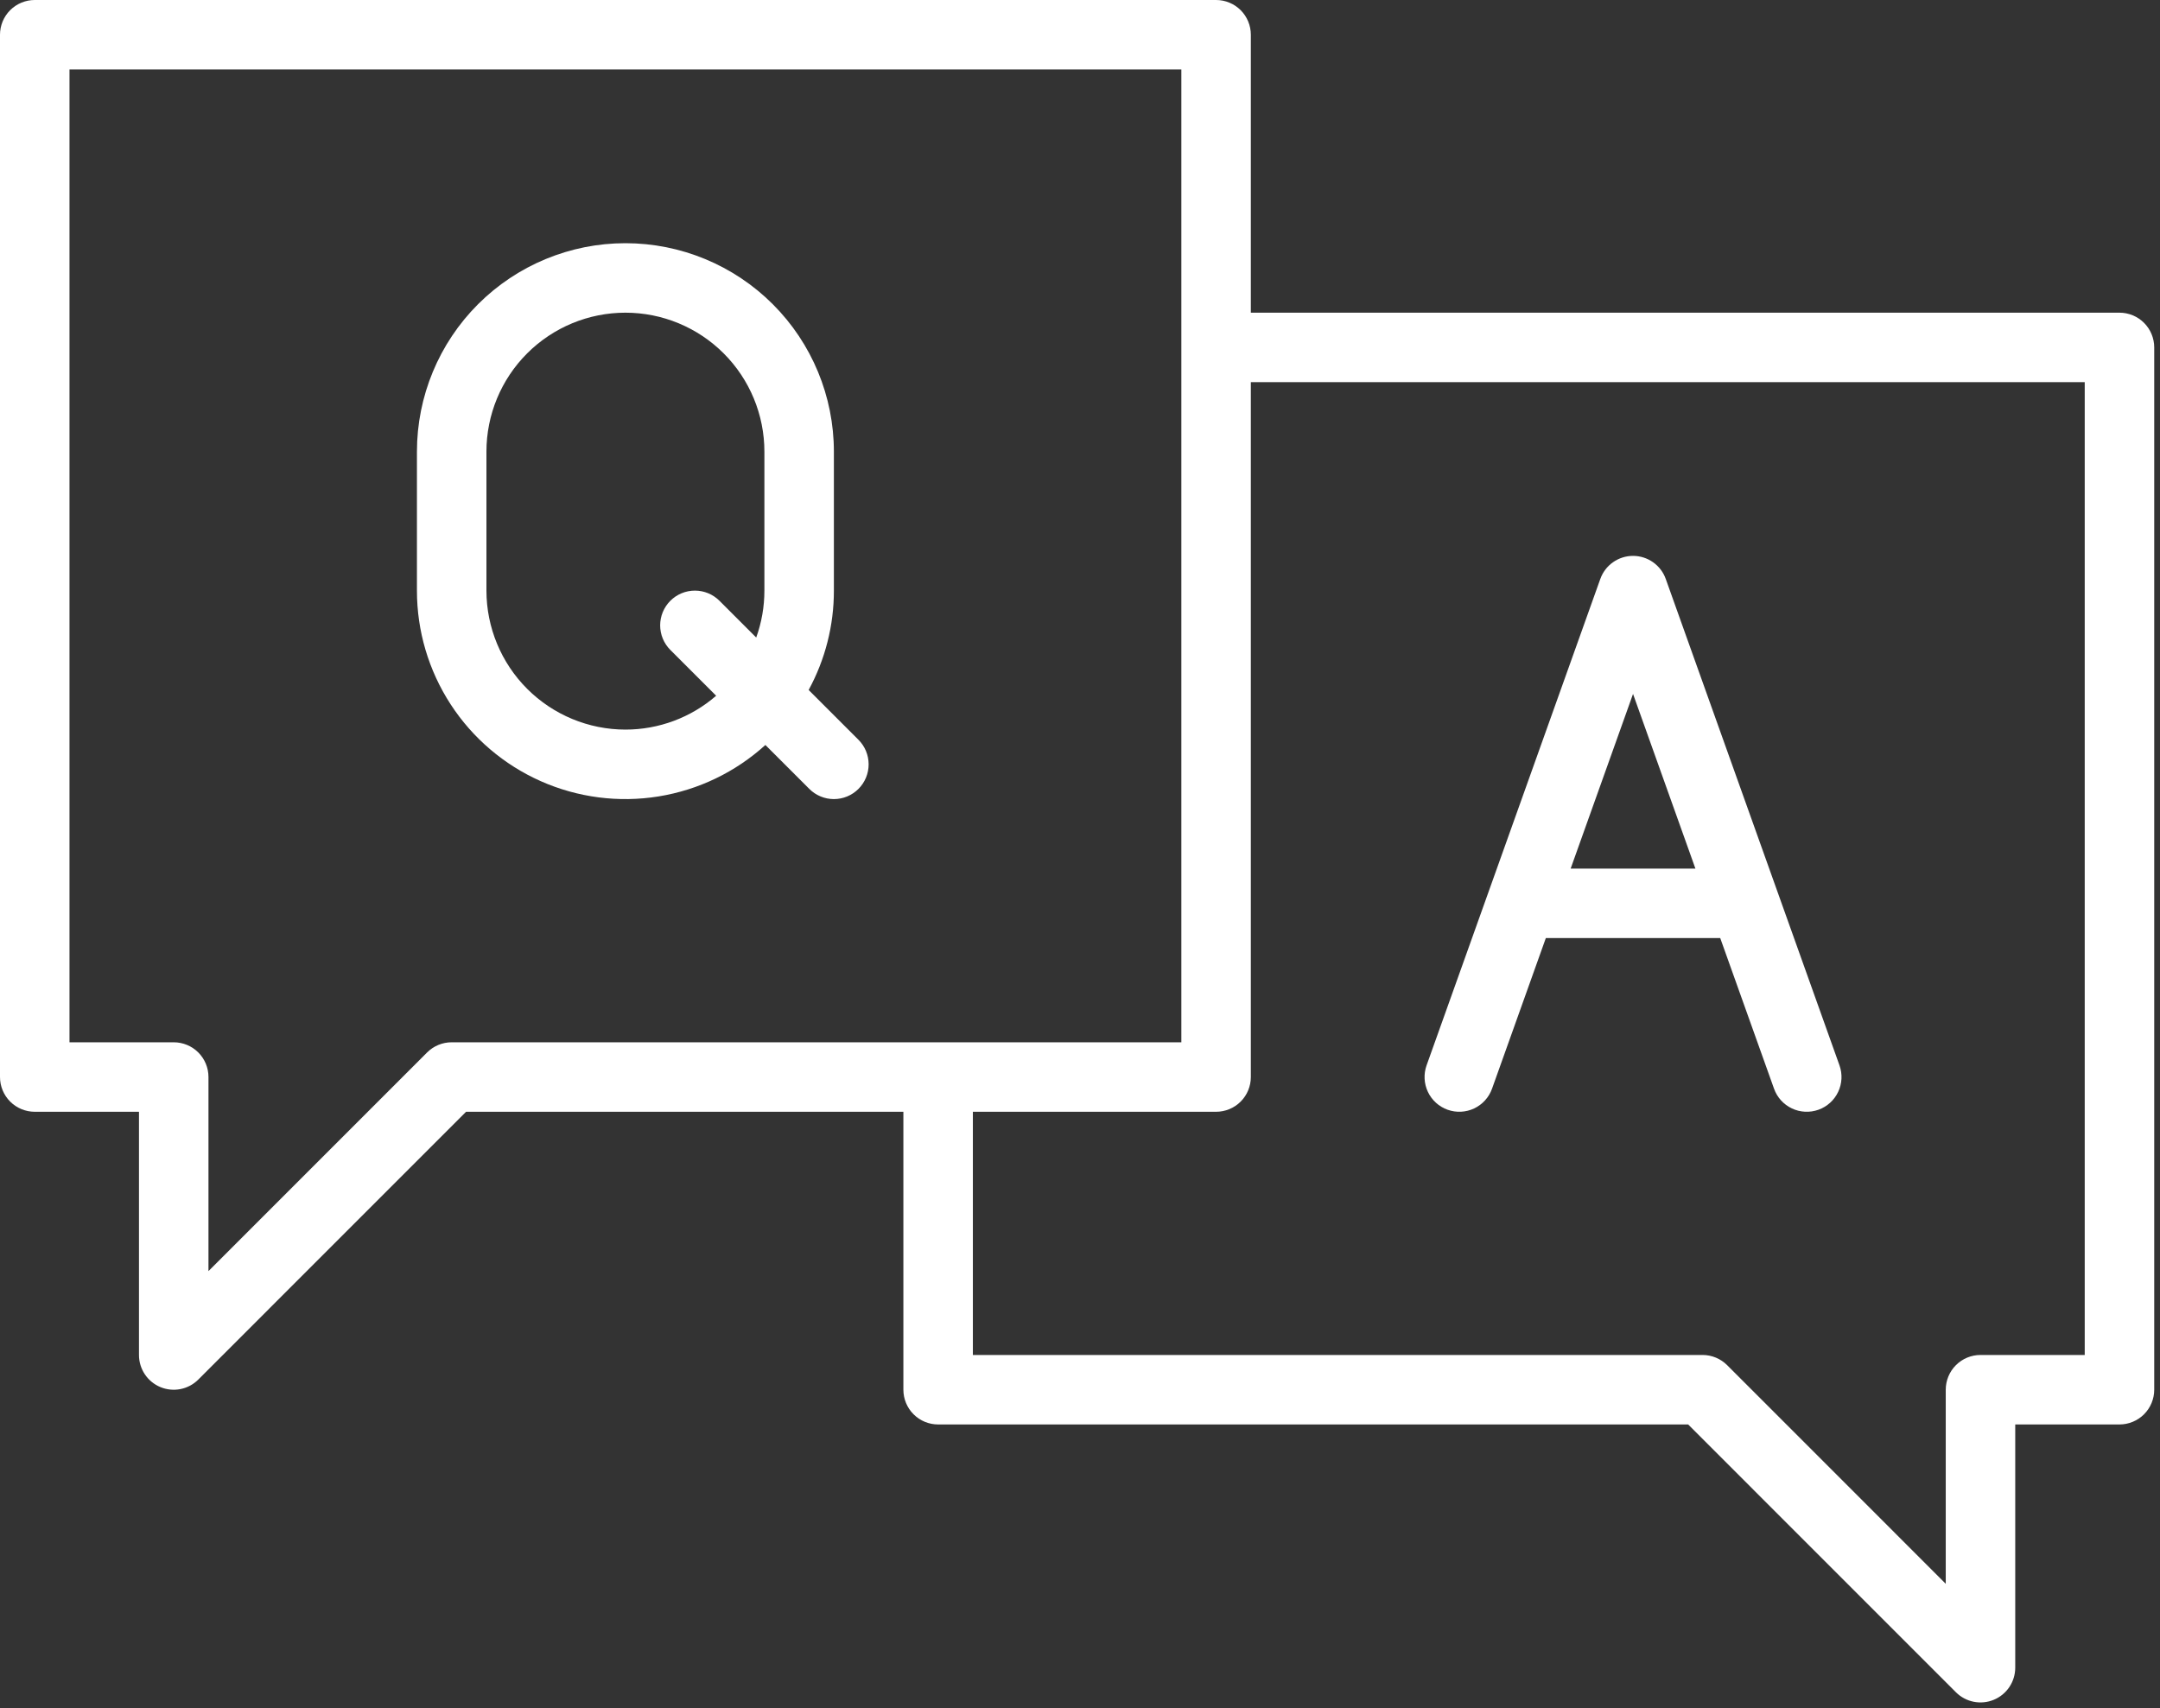
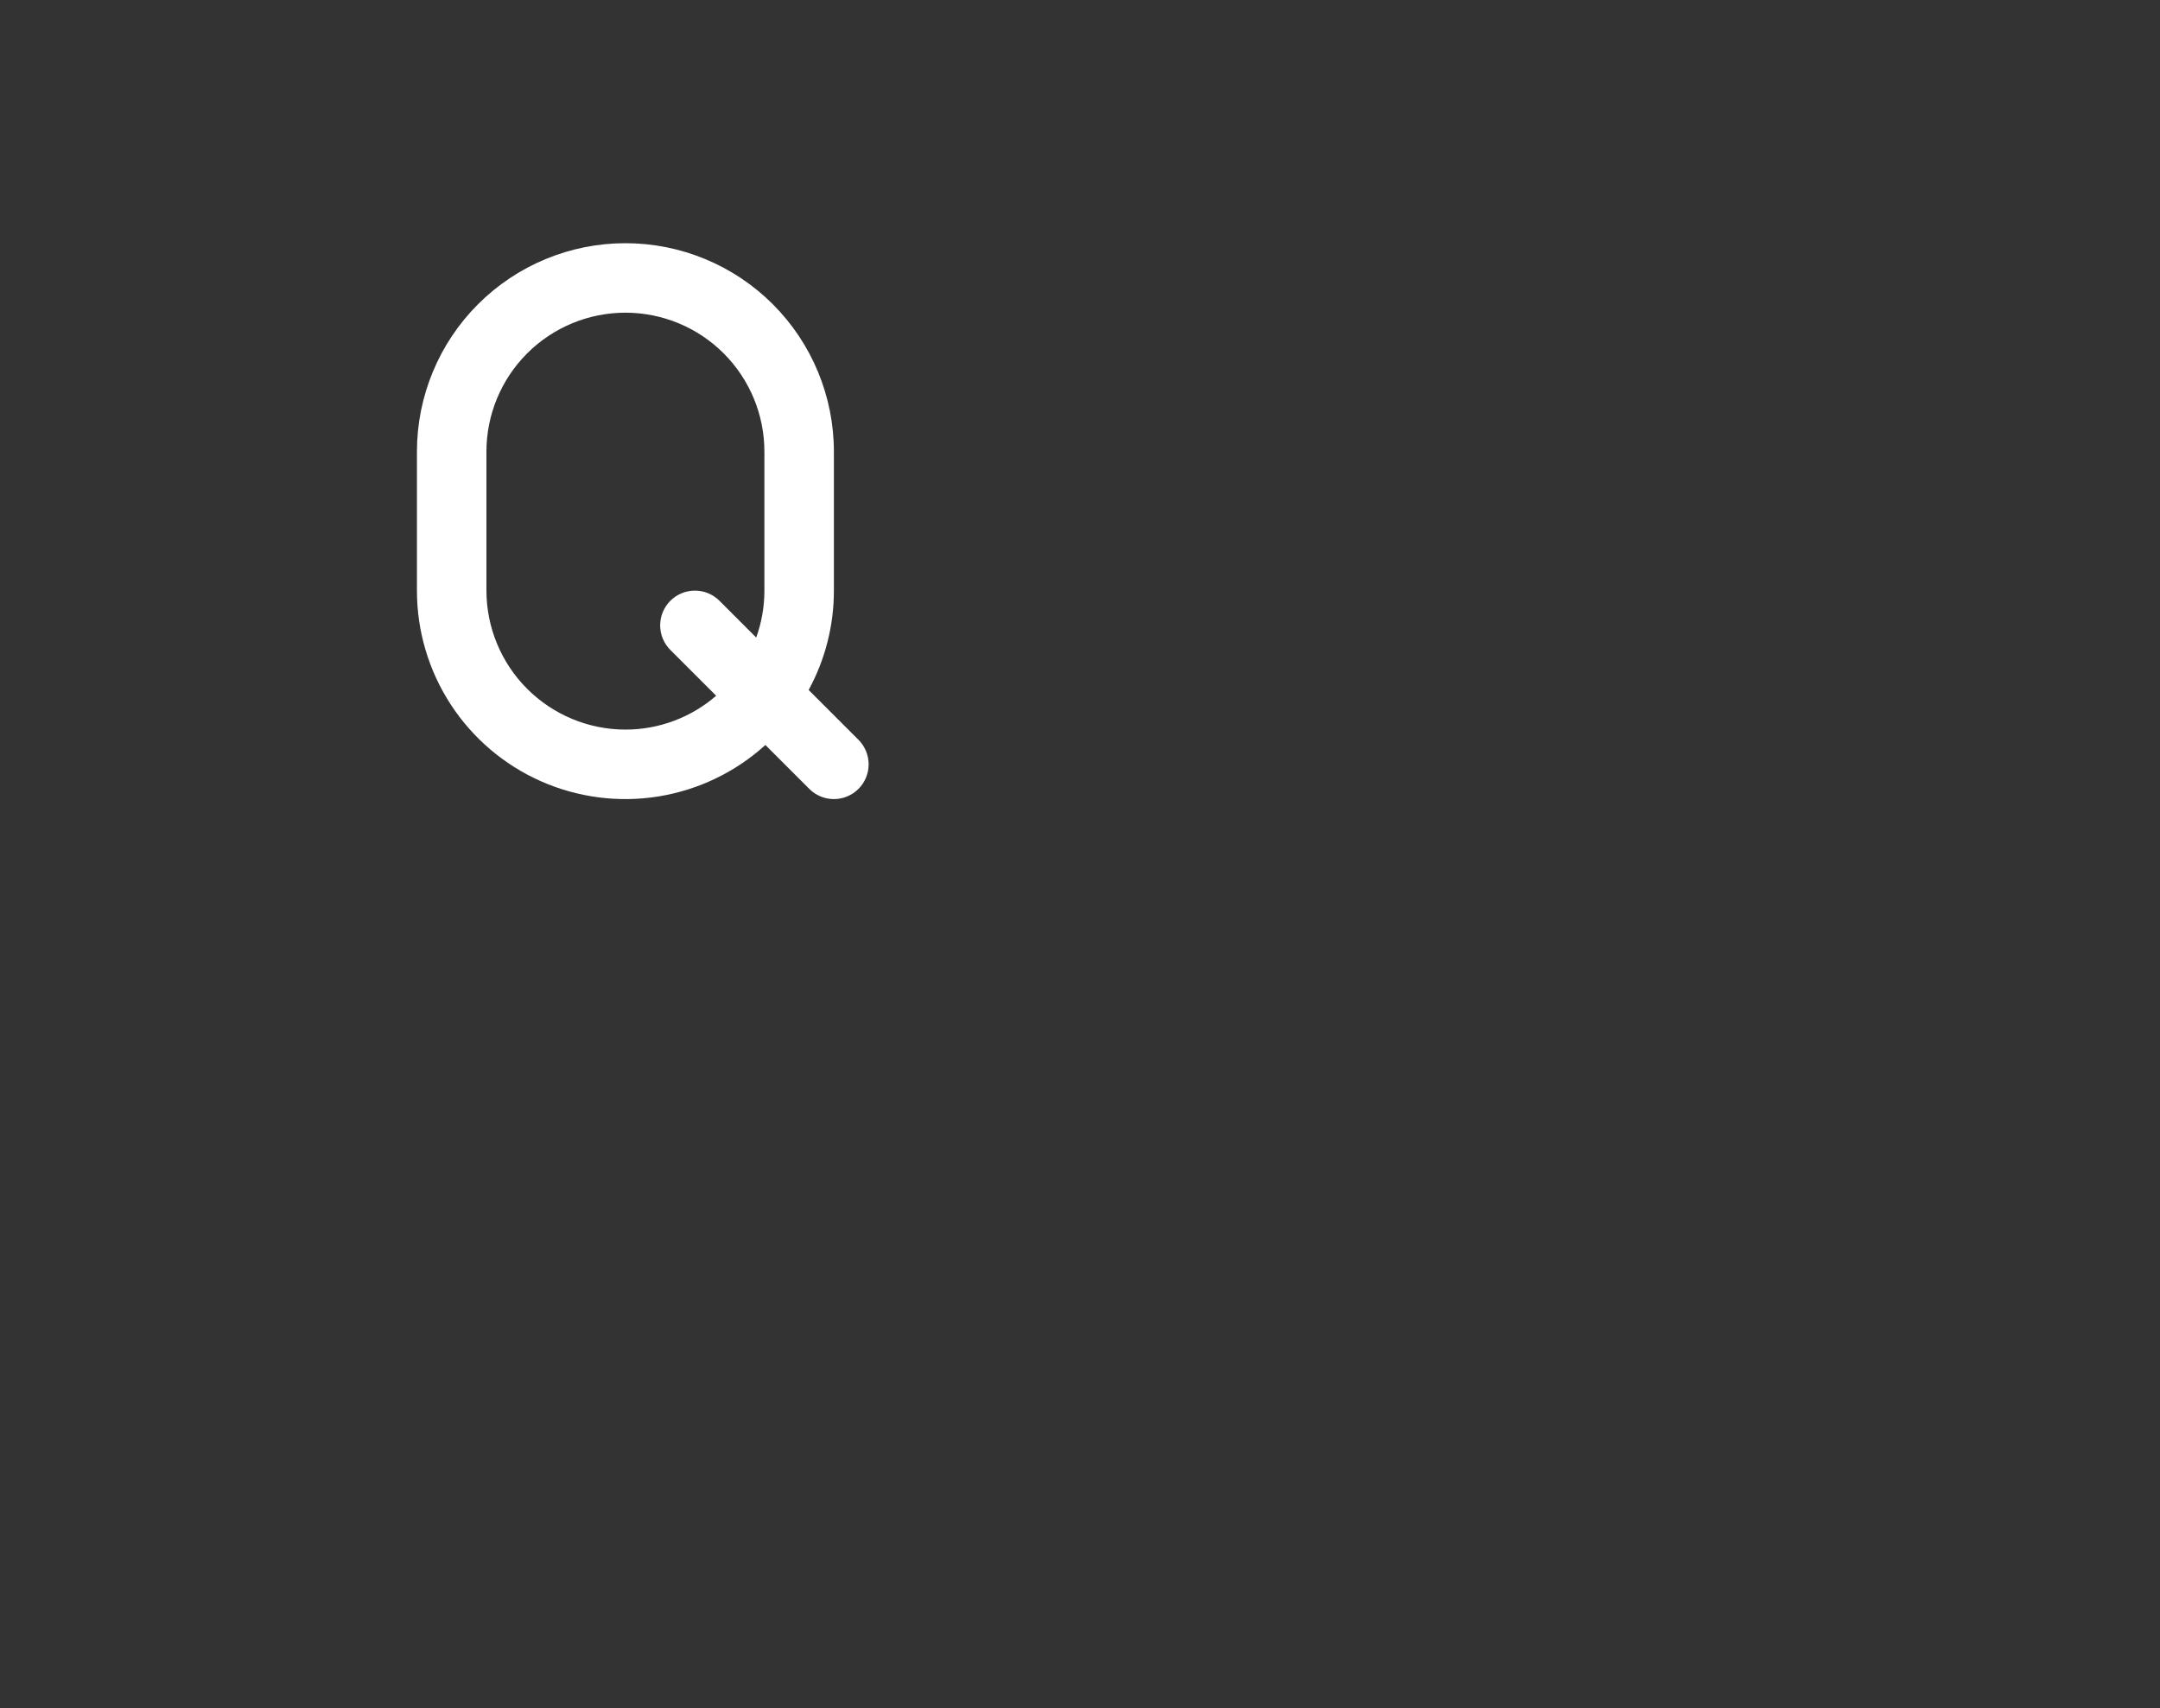
<svg xmlns="http://www.w3.org/2000/svg" width="373" height="295" viewBox="0 0 373 295" fill="none">
  <rect x="0" y="0" width="373" height="295" fill="#333333" stroke="none" />
-   <path d="M366.002 54H216.001V6C216.001 4.409 215.369 2.883 214.244 1.757C213.119 0.632 211.592 0 210.001 0H6C4.409 0 2.883 0.632 1.757 1.757C0.632 2.883 0 4.409 0 6V186.001C0 187.592 0.632 189.118 1.757 190.244C2.883 191.369 4.409 192.001 6 192.001H24V234.001C23.999 235.189 24.351 236.35 25.01 237.337C25.669 238.325 26.607 239.094 27.703 239.549C28.8 240.004 30.008 240.122 31.172 239.89C32.337 239.659 33.406 239.086 34.245 238.246L80.483 192.001H156.001V240.001C156.001 241.593 156.633 243.119 157.758 244.244C158.883 245.369 160.41 246.001 162.001 246.001H291.519L337.757 292.247C338.596 293.087 339.665 293.659 340.83 293.891C341.995 294.123 343.202 294.004 344.299 293.549C345.396 293.095 346.333 292.325 346.992 291.337C347.651 290.35 348.003 289.189 348.002 288.002V246.001H366.002C367.593 246.001 369.119 245.369 370.245 244.244C371.37 243.119 372.002 241.593 372.002 240.001V60C372.002 58.409 371.37 56.883 370.245 55.758C369.119 54.632 367.593 54 366.002 54ZM78 180.001C76.409 180 74.882 180.632 73.755 181.756L36 219.519V186.001C36 184.41 35.368 182.884 34.243 181.758C33.118 180.633 31.591 180.001 30 180.001H12V12H204.001V180.001H78ZM360.002 234.001H342.002C340.411 234.001 338.884 234.633 337.759 235.759C336.634 236.884 336.002 238.41 336.002 240.001V273.519L298.247 235.756C297.12 234.632 295.593 234.001 294.002 234.001H168.001V192.001H210.001C211.592 192.001 213.119 191.369 214.244 190.244C215.369 189.118 216.001 187.592 216.001 186.001V66H360.002V234.001Z" fill="white" />
-   <path d="M249.983 191.651C251.481 192.186 253.131 192.104 254.569 191.423C256.007 190.742 257.116 189.518 257.651 188.019L266.943 162.001H297.058L306.35 188.019C306.885 189.518 307.994 190.742 309.432 191.423C310.87 192.105 312.52 192.187 314.019 191.651C315.518 191.116 316.742 190.007 317.423 188.569C318.105 187.131 318.186 185.481 317.651 183.983L287.651 99.982C287.235 98.817 286.468 97.808 285.457 97.096C284.445 96.383 283.238 96 282.001 96C280.763 96 279.556 96.383 278.544 97.096C277.533 97.808 276.766 98.817 276.35 99.982L246.35 183.983C246.085 184.725 245.969 185.512 246.008 186.299C246.047 187.086 246.241 187.857 246.578 188.569C246.915 189.282 247.39 189.92 247.974 190.449C248.558 190.978 249.241 191.386 249.983 191.651ZM282.001 119.84L292.772 150.001H271.229L282.001 119.84Z" fill="white" />
  <path d="M139.642 119.157C142.509 113.894 144.007 107.994 144 102V78C144 68.452 140.207 59.296 133.456 52.544C126.704 45.793 117.548 42 108 42C98.452 42 89.295 45.793 82.544 52.544C75.792 59.296 71.999 68.452 71.999 78V102C71.996 108.971 74.017 115.793 77.818 121.636C81.618 127.48 87.034 132.094 93.407 134.917C99.781 137.74 106.837 138.652 113.718 137.541C120.6 136.429 127.01 133.343 132.171 128.657L139.757 136.243C140.314 136.8 140.976 137.242 141.704 137.544C142.432 137.845 143.212 138.001 144 138.001C144.788 138.001 145.568 137.845 146.296 137.544C147.024 137.242 147.686 136.8 148.243 136.243C148.8 135.686 149.242 135.025 149.543 134.297C149.845 133.569 150 132.788 150 132C150 131.213 149.845 130.432 149.543 129.704C149.242 128.976 148.8 128.315 148.243 127.758L139.642 119.157ZM108 126C101.637 125.993 95.536 123.462 91.037 118.963C86.538 114.464 84.007 108.363 84 102V78C84 71.635 86.528 65.53 91.029 61.029C95.53 56.529 101.634 54 108 54C114.365 54 120.469 56.529 124.97 61.029C129.471 65.53 132 71.635 132 78V102C132.001 104.762 131.523 107.502 130.588 110.1L124.243 103.755C123.685 103.197 123.024 102.755 122.296 102.454C121.568 102.152 120.788 101.997 120 101.997C119.212 101.997 118.432 102.152 117.704 102.454C116.976 102.755 116.314 103.197 115.757 103.755C115.2 104.312 114.758 104.973 114.456 105.701C114.155 106.429 114 107.209 114 107.997C114 108.785 114.155 109.566 114.456 110.294C114.758 111.021 115.2 111.683 115.757 112.24L123.67 120.153C119.322 123.926 113.757 126.003 108 126Z" fill="white" />
</svg>